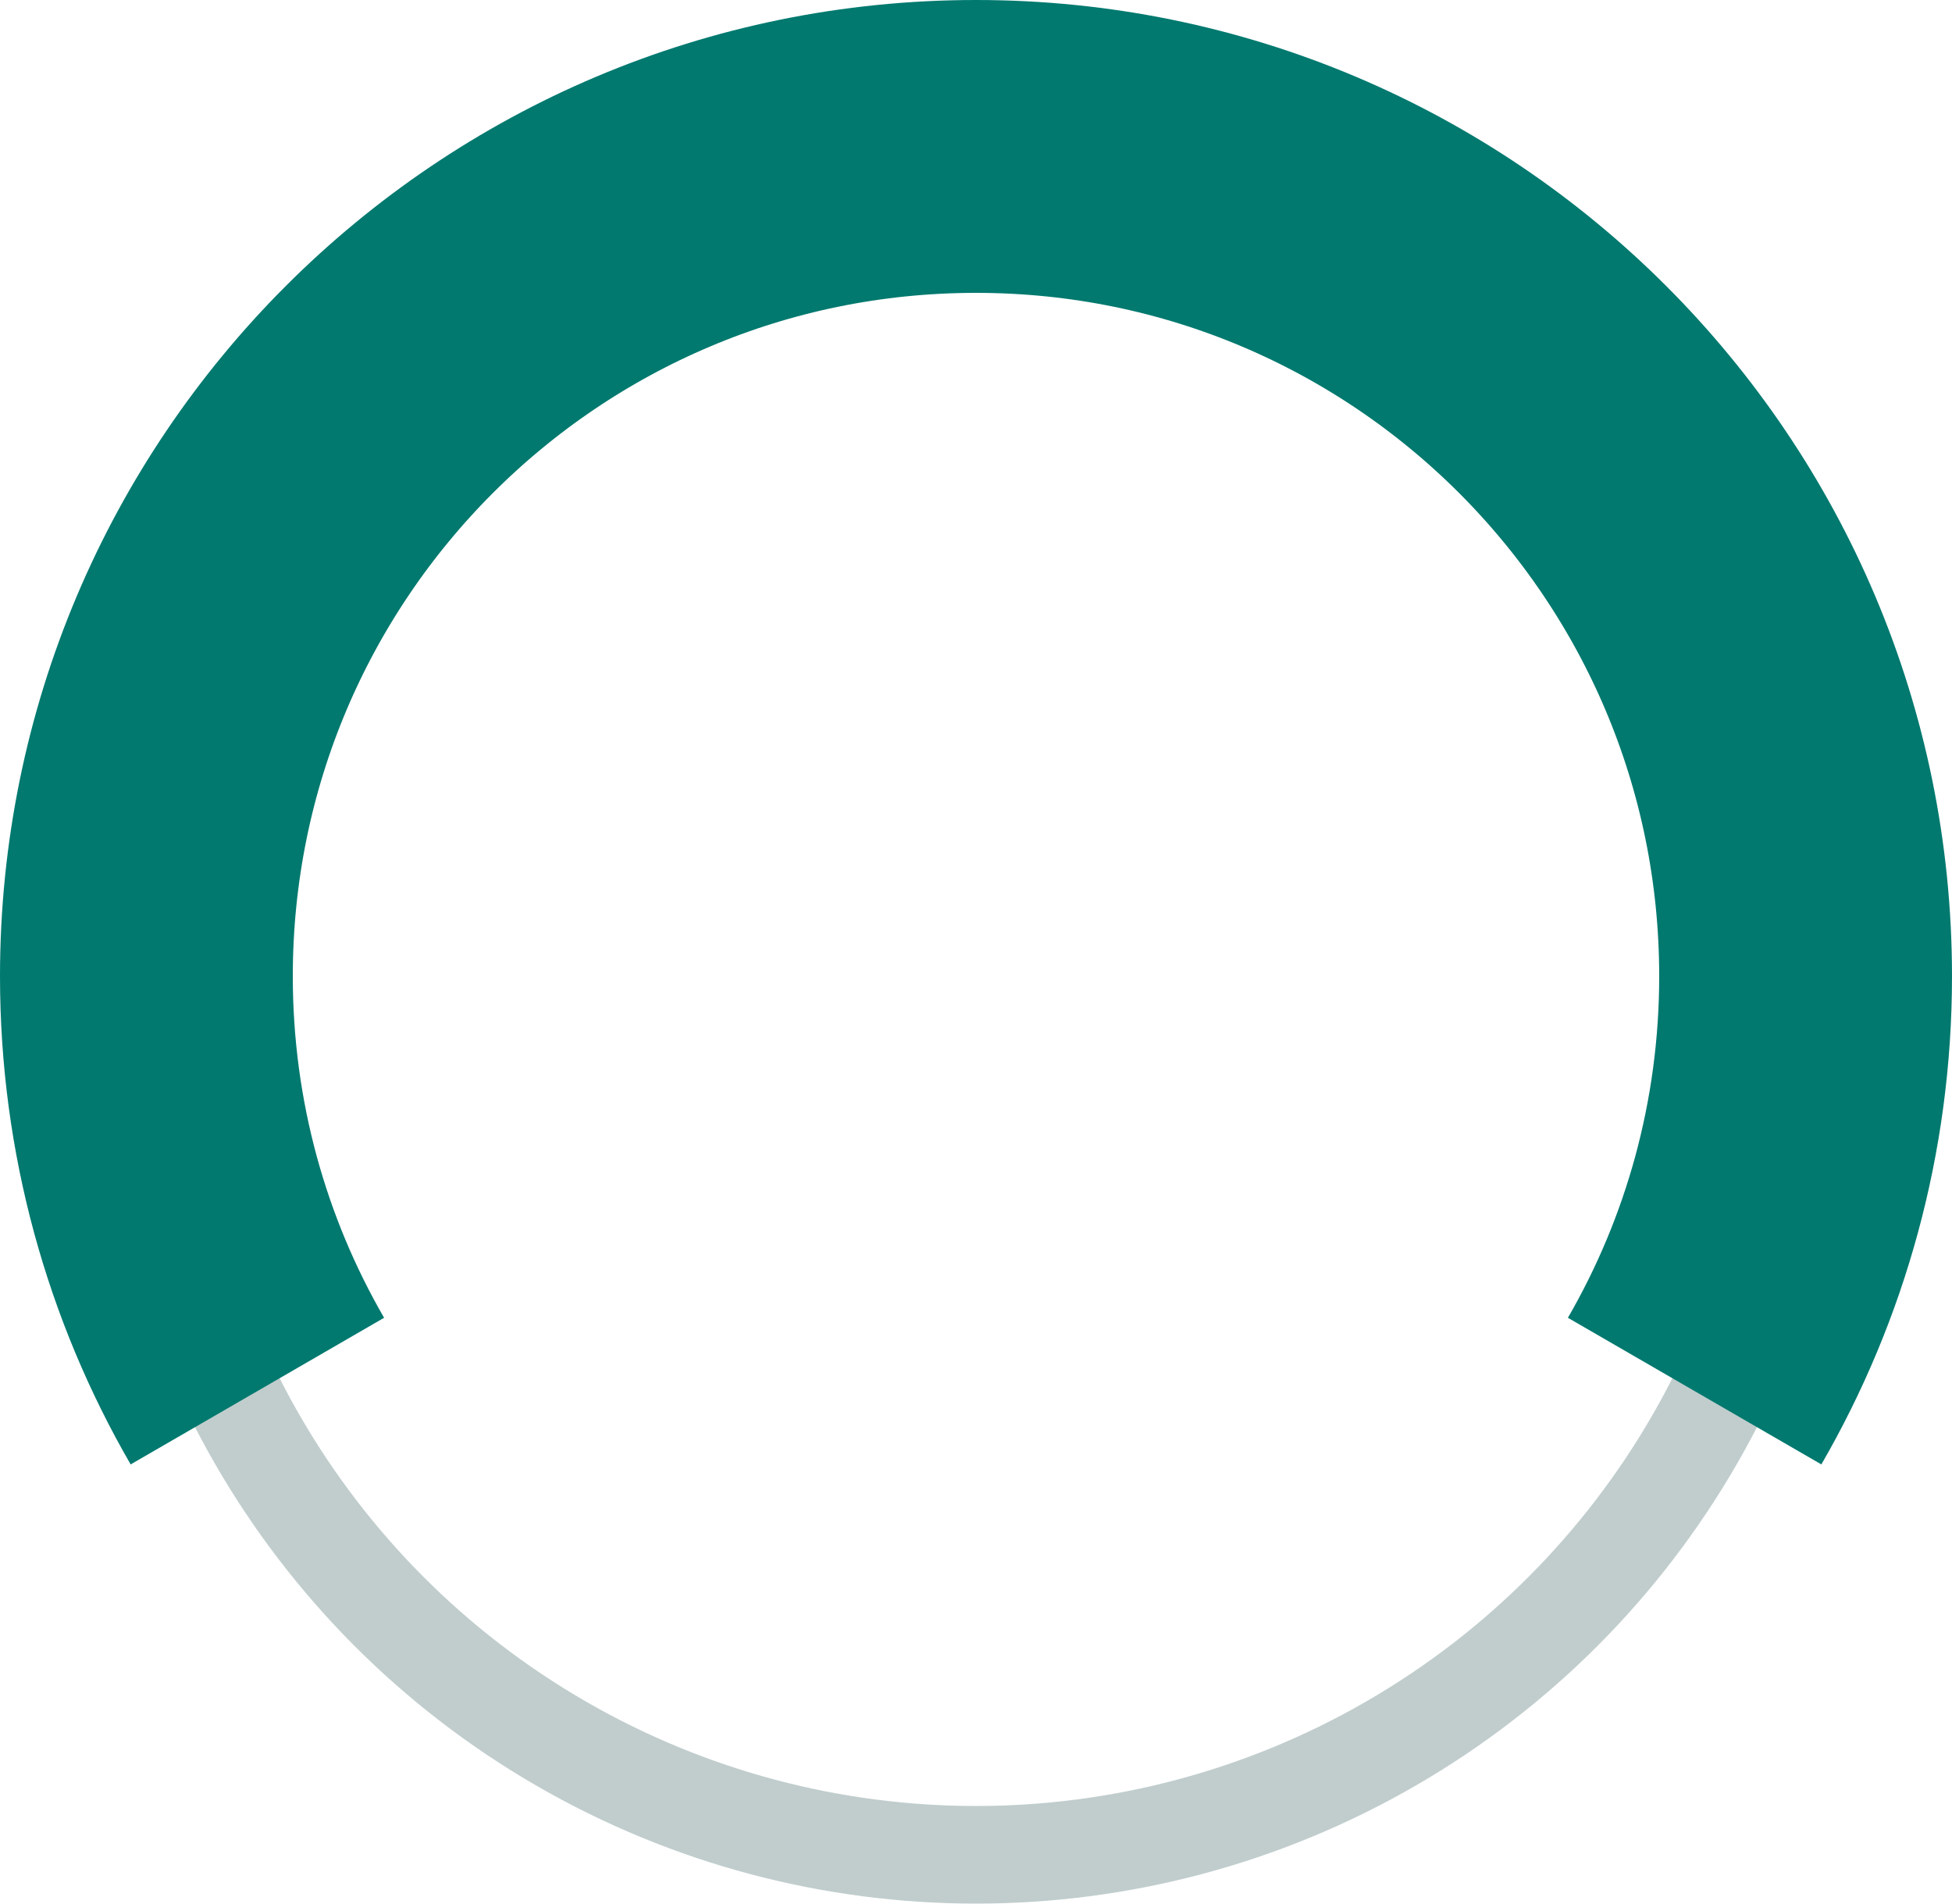
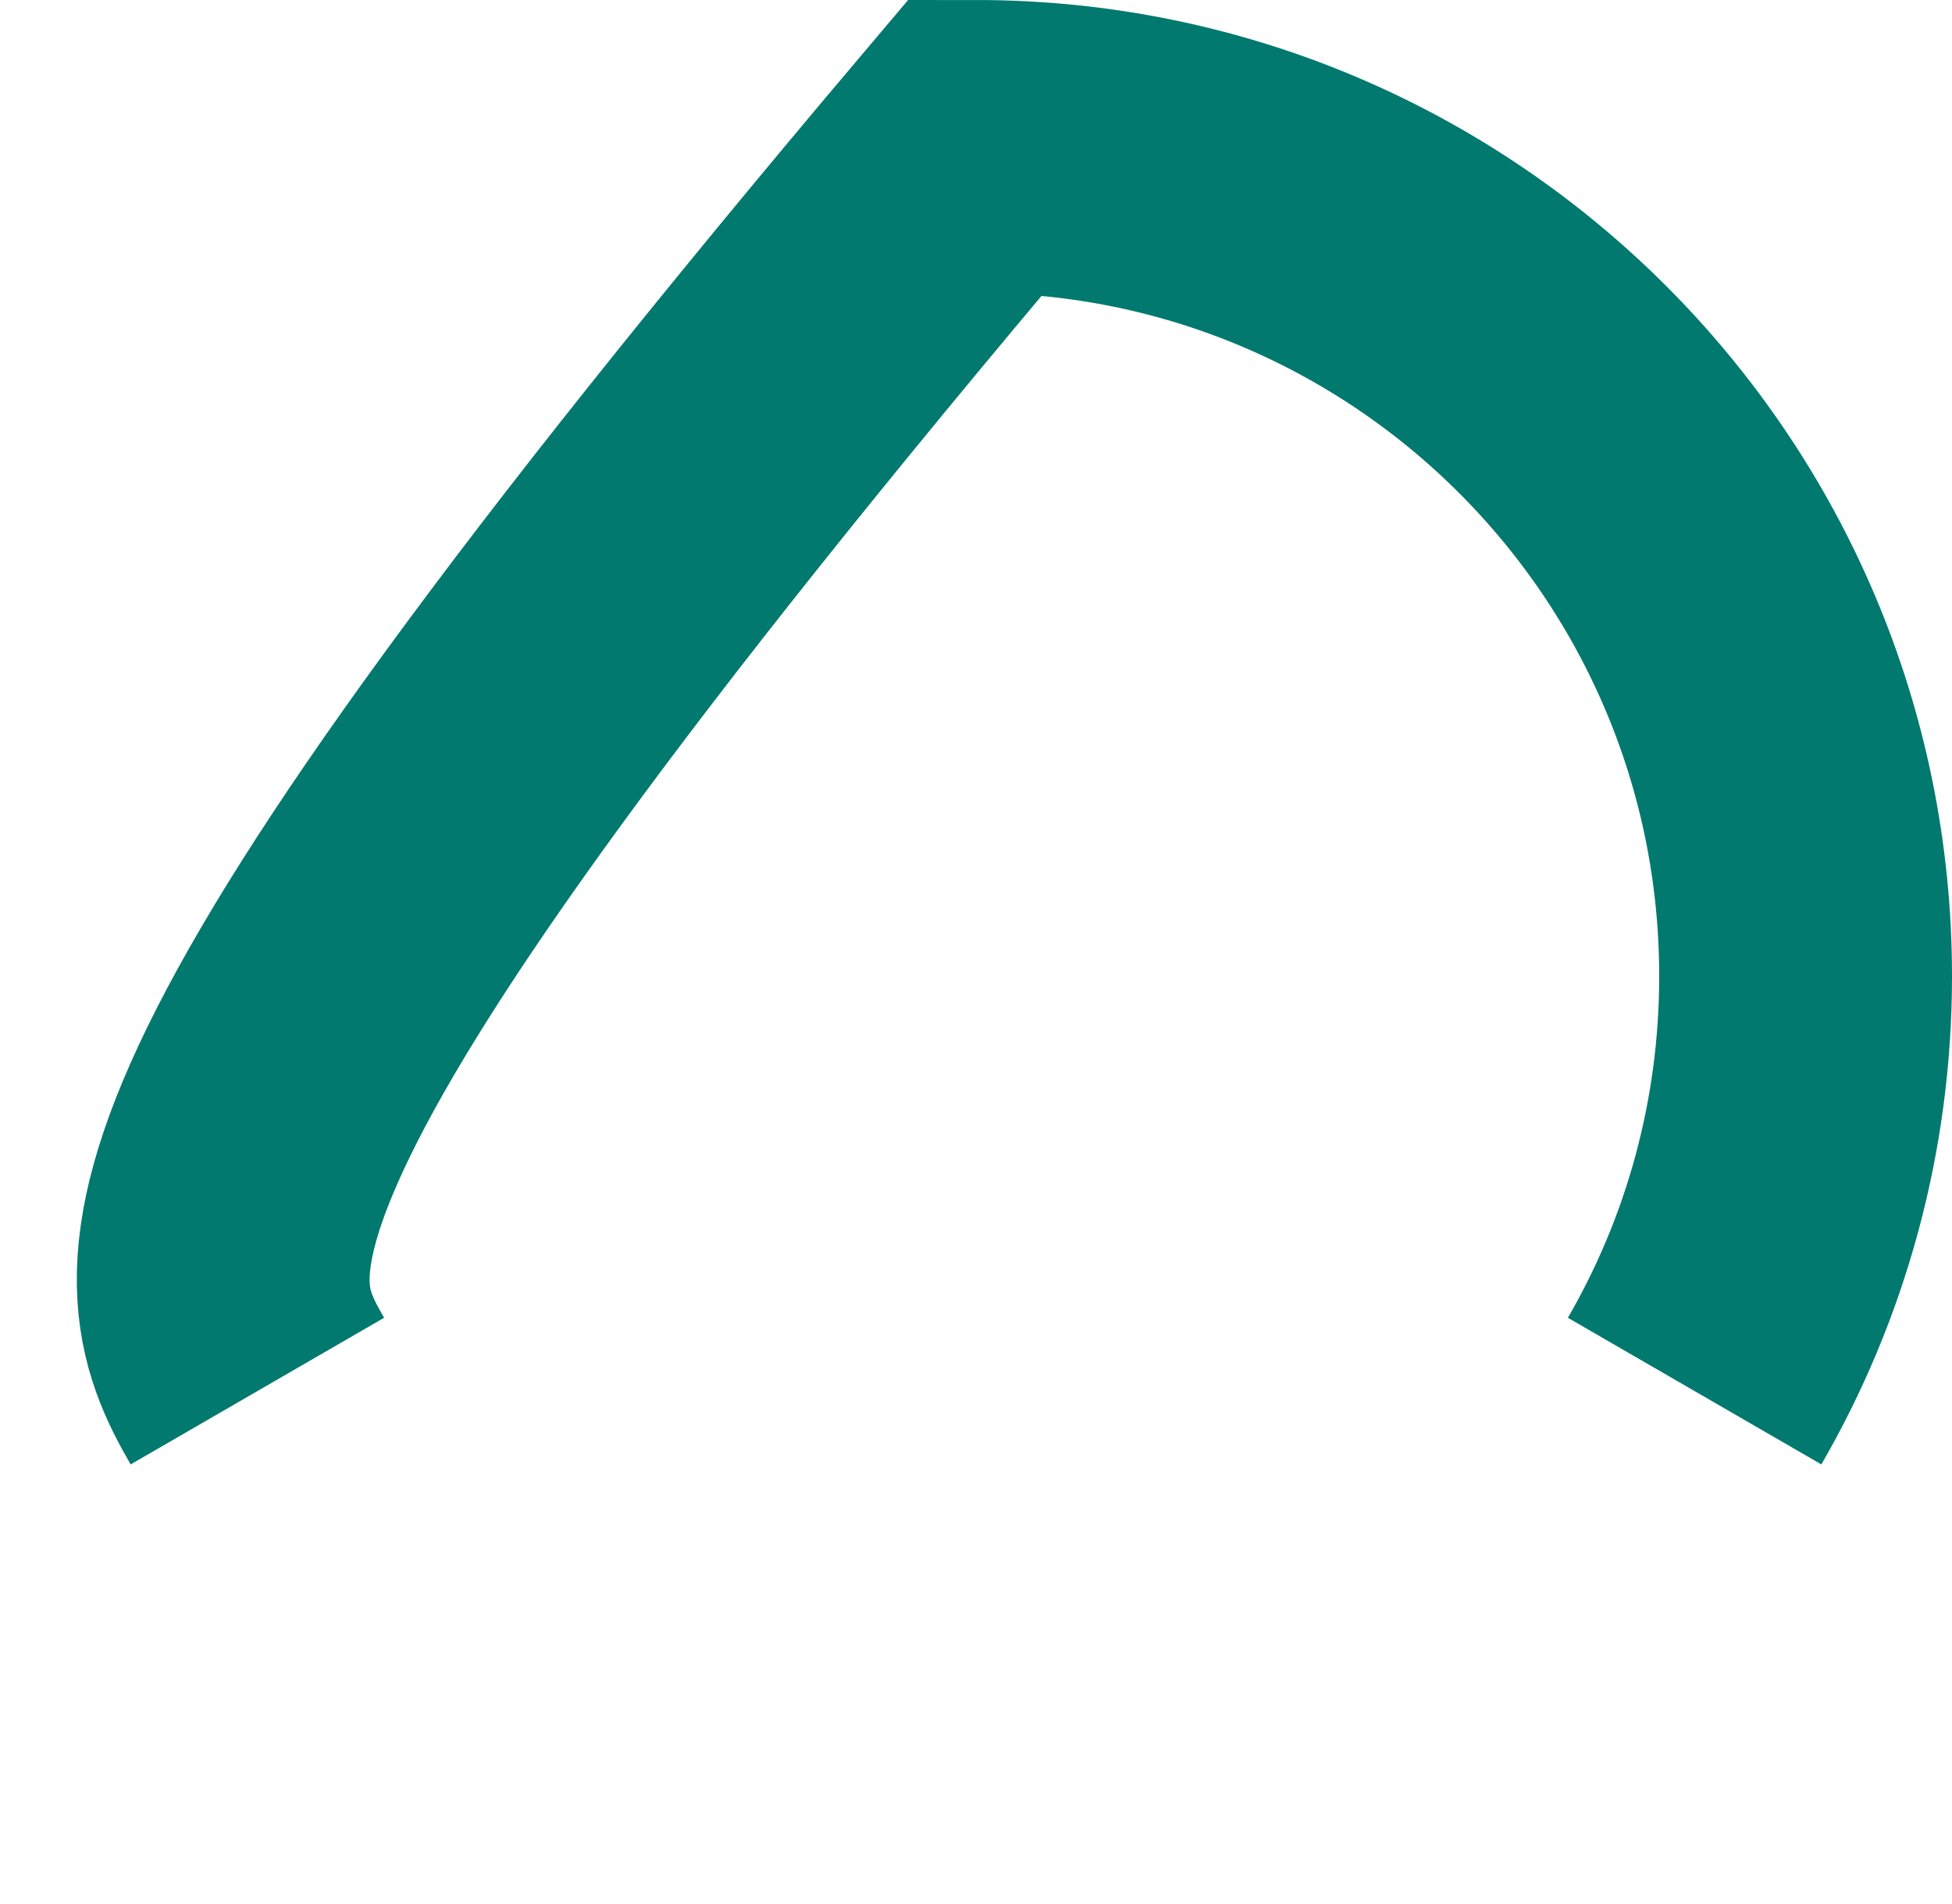
<svg xmlns="http://www.w3.org/2000/svg" width="40" height="39" viewBox="0 0 40 39" fill="none">
-   <circle cx="20" cy="21" r="17" stroke="#C1CDCD" stroke-width="2" />
-   <path d="M34.726 28.5C36.172 26 37 23.096 37 20C37 10.611 29.389 3 20 3C10.611 3 3 10.611 3 20C3 23.096 3.828 26 5.274 28.5" stroke="#01796F" stroke-width="6" />
+   <path d="M34.726 28.5C36.172 26 37 23.096 37 20C37 10.611 29.389 3 20 3C3 23.096 3.828 26 5.274 28.5" stroke="#01796F" stroke-width="6" />
</svg>